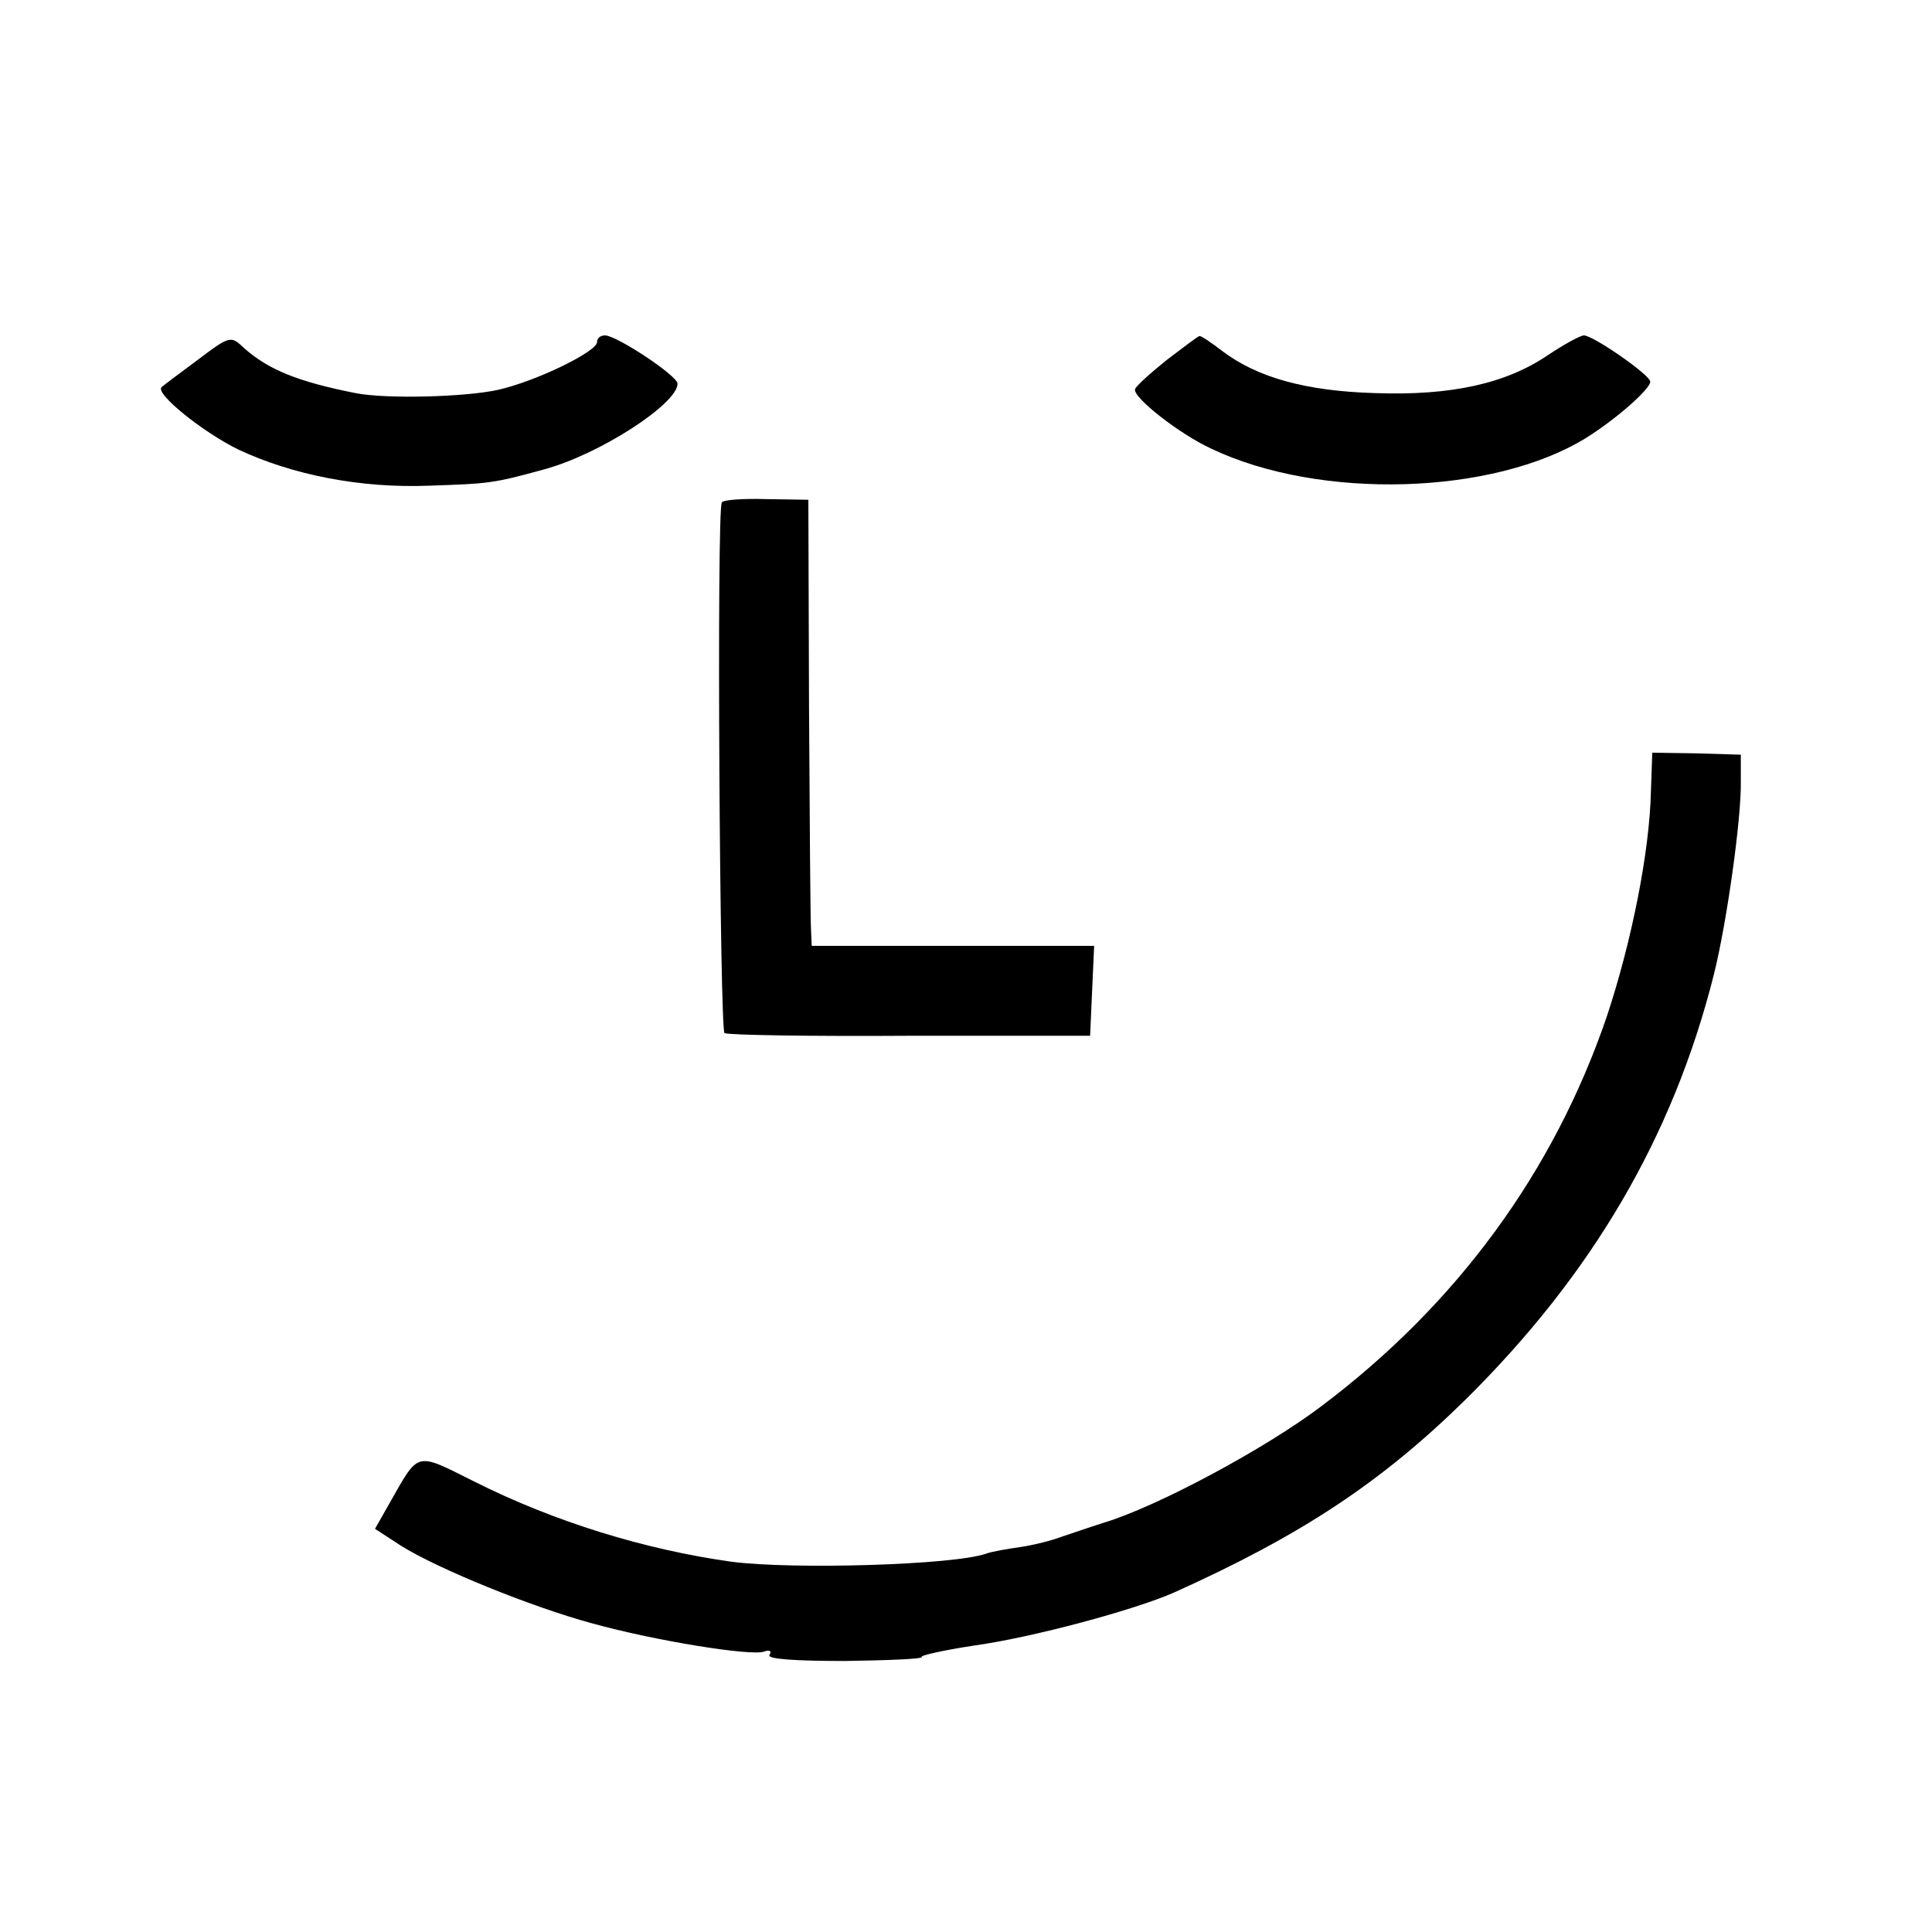
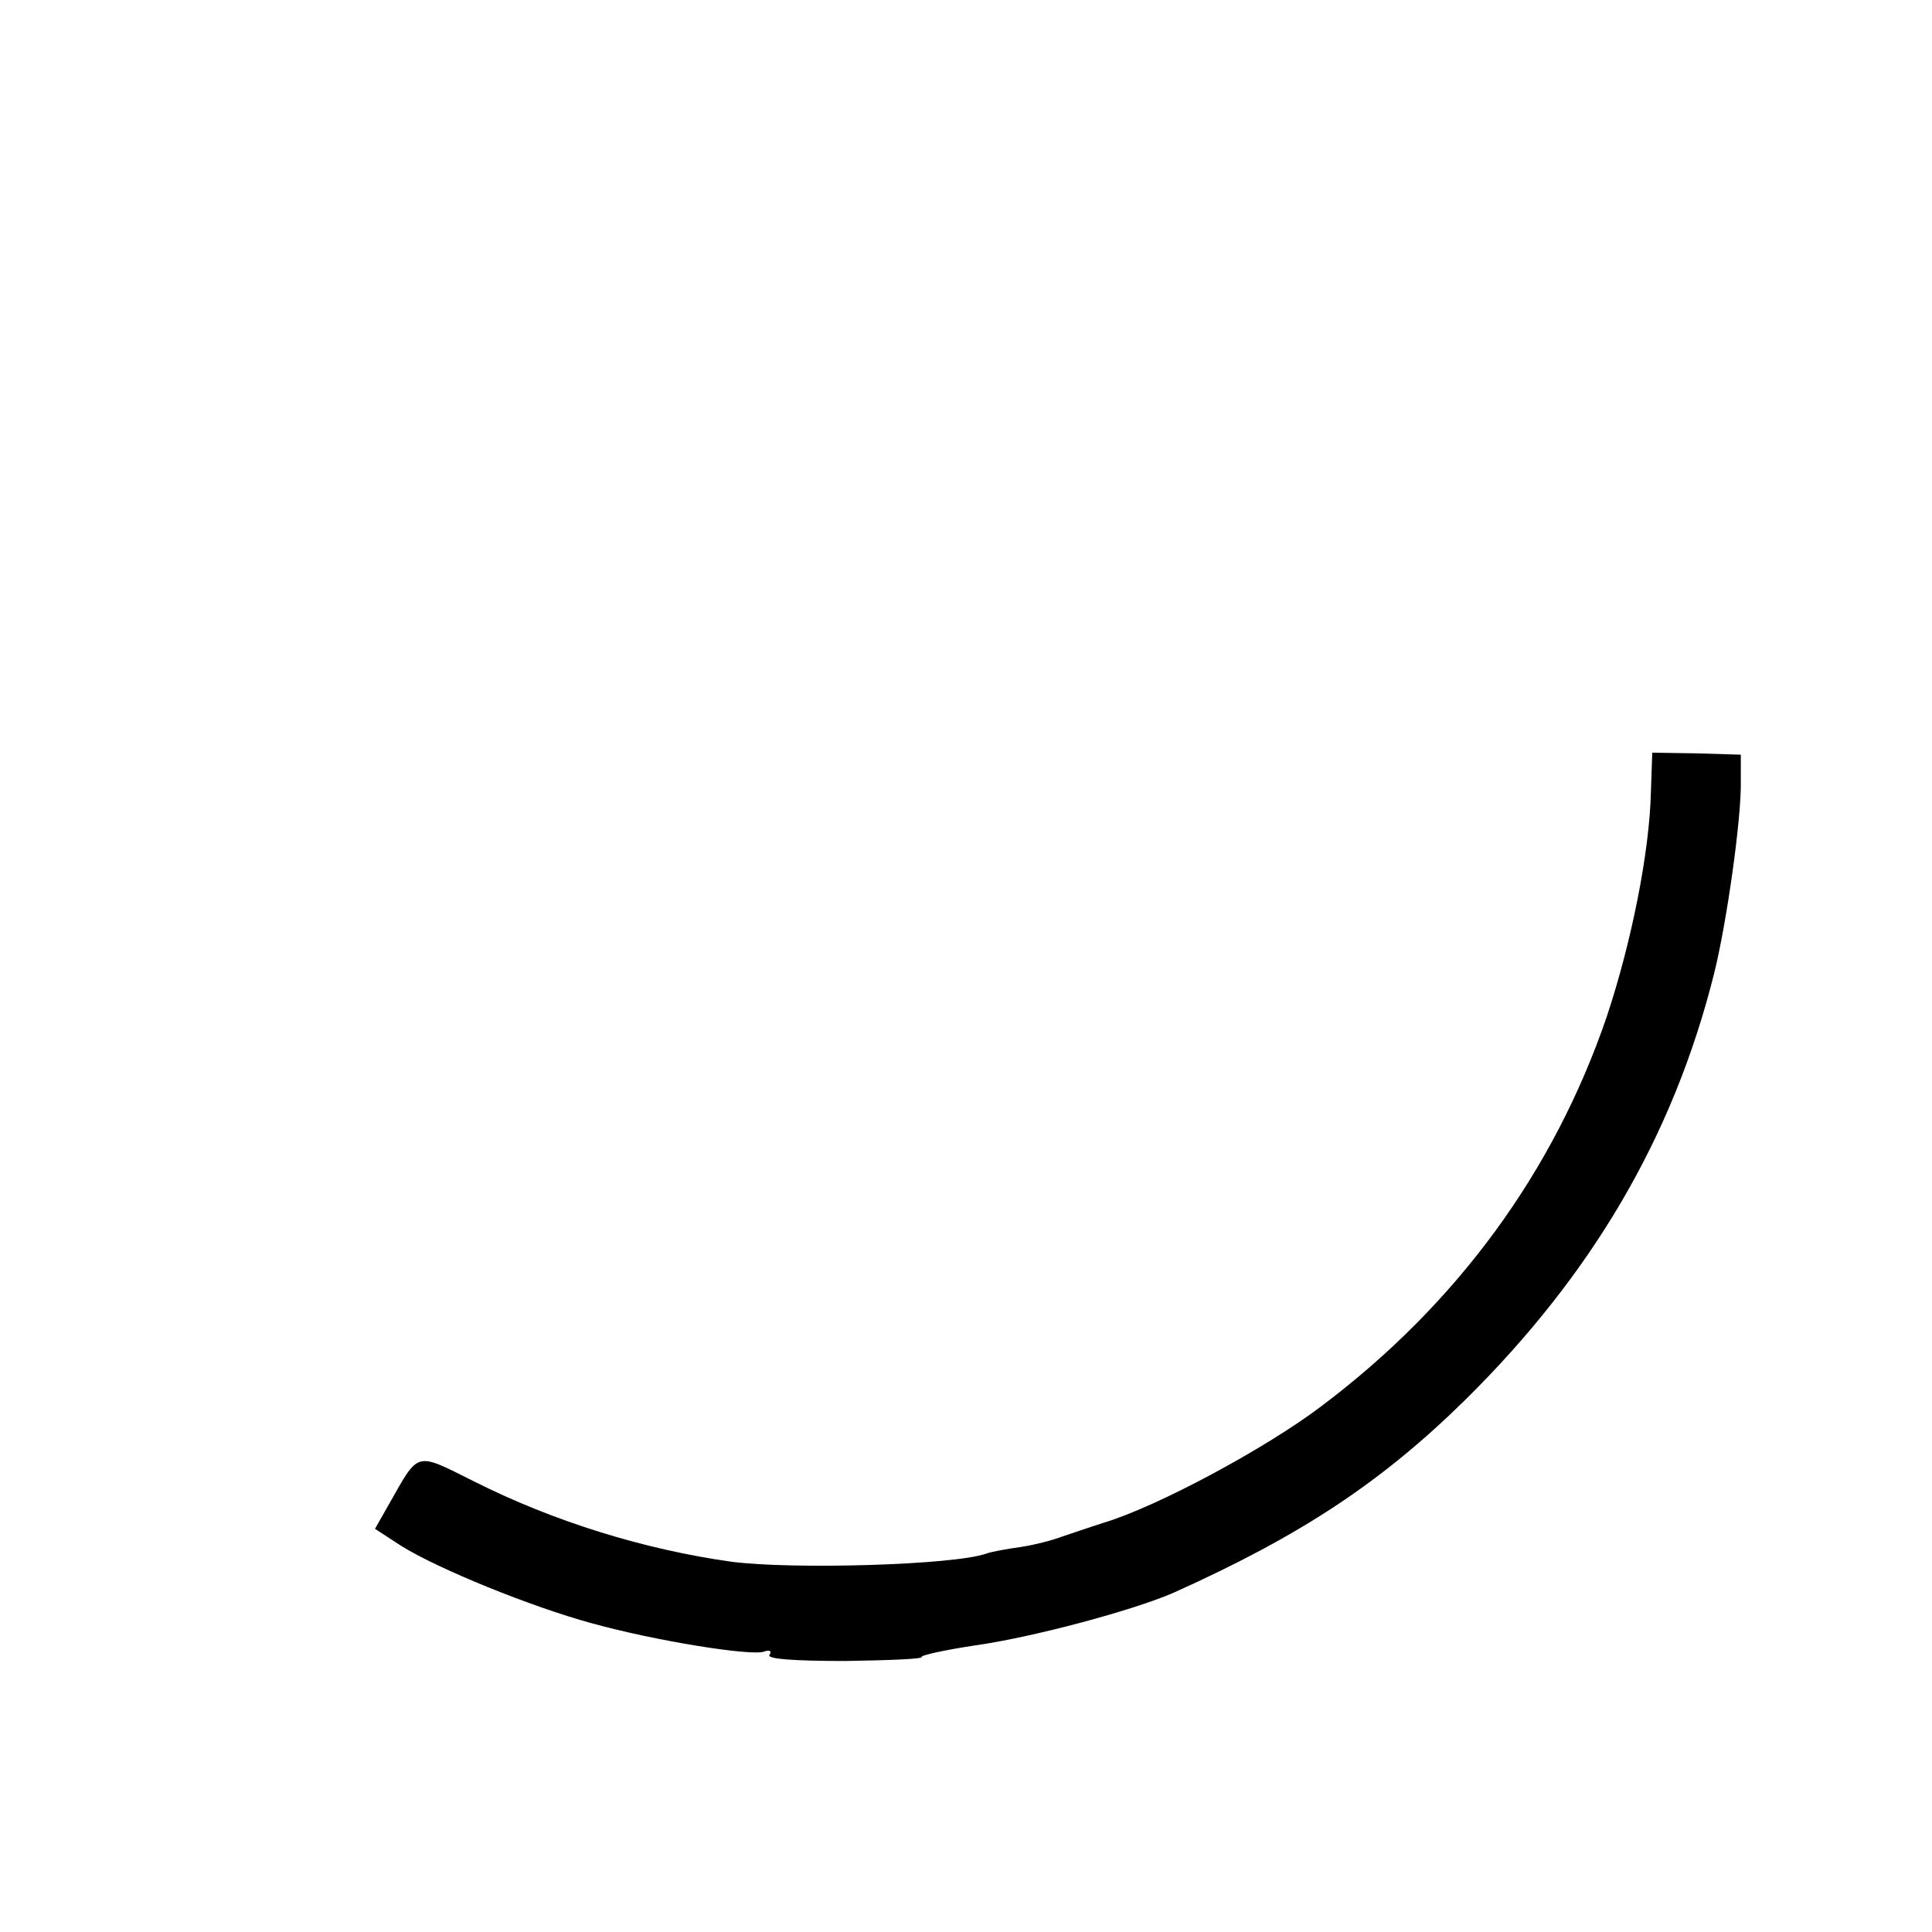
<svg xmlns="http://www.w3.org/2000/svg" version="1.0" width="288pt" height="288pt" viewBox="0 0 288 288" preserveAspectRatio="xMidYMid meet">
  <g transform="translate(0,288) scale(0.1,-0.1)" fill="#000000" stroke="none">
-     <path d="M294 2343 c-27 -20 -51 -38 -53 -40 -11 -9 61 -67 114 -93 81 -38 182 -58 285 -54 87 3 94 3 170 24 83 22 200 98 200 128 0 12 -91 72 -108 72 -7 0 -12 -4 -12 -10 0 -14 -90 -58 -147 -71 -49 -11 -168 -14 -213 -5 -86 17 -130 35 -166 67 -20 19 -21 19 -70 -18z" />
-     <path d="M1740 2344 c-25 -20 -46 -39 -48 -44 -4 -12 66 -67 114 -89 162 -77 420 -69 558 16 45 28 96 73 96 84 0 10 -85 69 -99 69 -5 0 -29 -13 -53 -29 -63 -43 -145 -61 -258 -57 -103 3 -175 23 -227 62 -17 13 -33 24 -35 23 -2 0 -23 -16 -48 -35z" />
-     <path d="M1076 2131 c-8 -12 -3 -786 4 -791 5 -3 129 -5 277 -4 l268 0 3 67 3 67 -211 0 -210 0 -1 23 c-1 12 -2 162 -3 332 l-1 310 -63 1 c-34 1 -64 -1 -66 -5z" />
    <path d="M2461 1700 c-2 -90 -29 -225 -66 -336 -79 -231 -223 -428 -425 -580 -83 -63 -245 -150 -325 -174 -22 -7 -51 -17 -63 -21 -13 -5 -40 -12 -60 -15 -21 -3 -44 -7 -52 -10 -48 -17 -288 -24 -380 -12 -128 18 -263 59 -384 120 -88 44 -81 45 -126 -34 l-21 -37 40 -26 c55 -34 192 -90 284 -115 94 -26 237 -49 256 -42 8 3 12 1 8 -5 -4 -6 36 -9 113 -9 65 1 116 3 114 6 -3 2 32 10 78 17 87 12 239 53 298 79 189 85 309 164 435 288 188 186 309 391 370 634 19 76 41 232 40 287 l0 40 -66 2 -66 1 -2 -58z" />
  </g>
</svg>